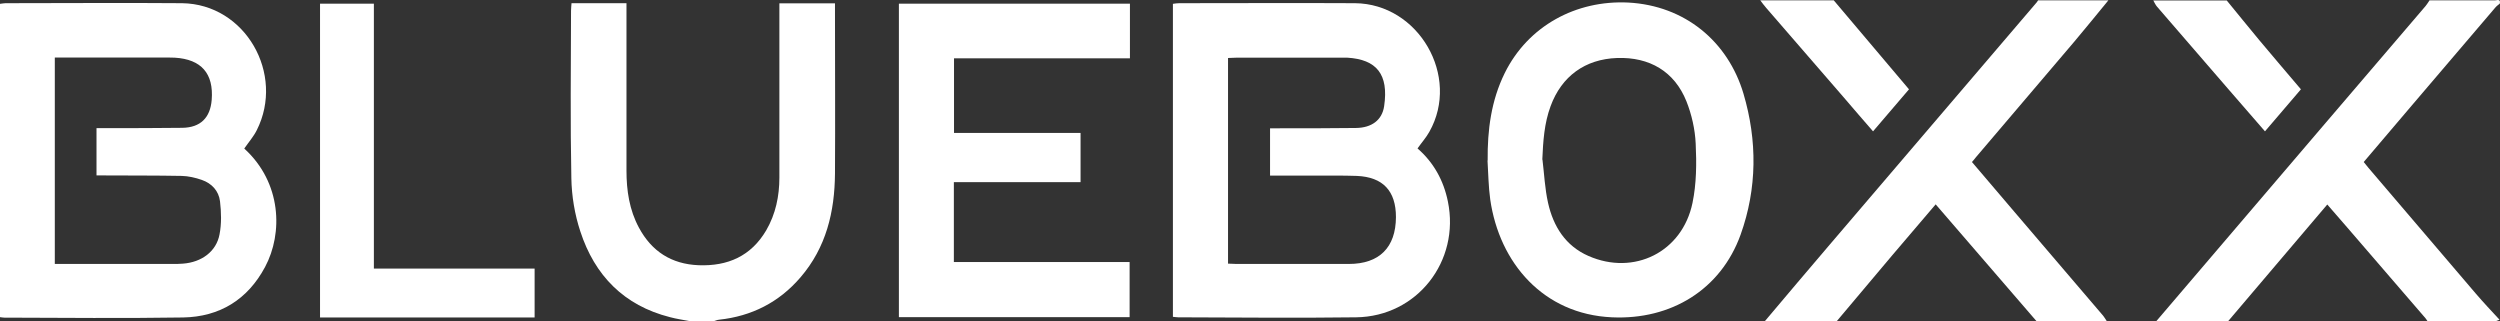
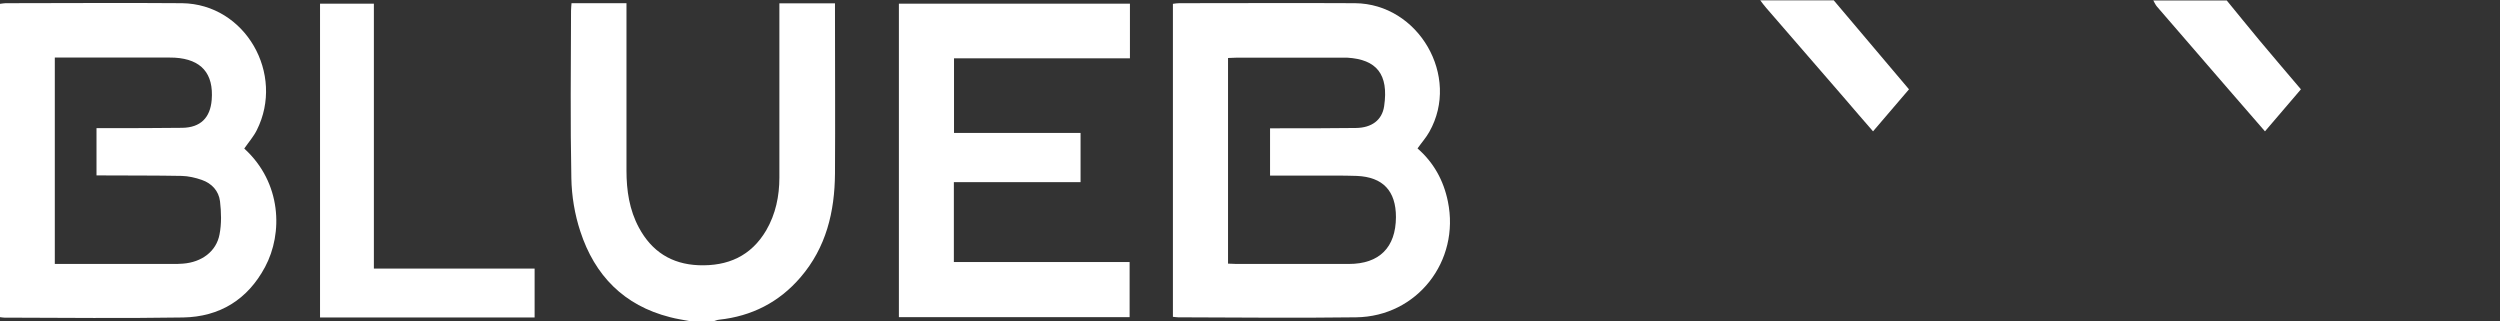
<svg xmlns="http://www.w3.org/2000/svg" id="Layer_1" data-name="Layer 1" version="1.1" viewBox="0 0 1564.7 201">
  <rect x="0" y="0" width="1564.7" height="201" fill="#333333" stroke="none" />
  <defs>
    <style>.cls-1 {
        fill: #fff;
        stroke-width: 0px;
      }</style>
  </defs>
  <path class="cls-1" d="M431.8,201c-4.2-.8-8.4-1.4-12.5-2.5-28.8-7.3-47.1-26.1-56.1-53.7-3.5-10.6-5.4-22.1-5.6-33.2-.7-34.9-.3-69.9-.2-104.9,0-1.5.2-2.9.3-4.7h34.4c0,2.1,0,4,0,5.9,0,33,0,65.9,0,98.9,0,12.4,1.8,24.6,7.8,35.7,8,14.9,20.4,22.8,37.3,23.5,18.3.7,32.9-5.7,42.4-21.9,5.9-10.2,8.2-21.4,8.2-33,0-34.5,0-68.9,0-103.4V2.1h34.8v5.7c0,33.6.2,67.3,0,100.9-.2,23.9-5.5,46.2-21.6,64.9-13.4,15.6-30.5,24.3-51,26.5-1.1.1-2.1.6-3.2.9h-15Z" />
-   <path class="cls-1" d="M1349.6,201c33.9-39.7,67.8-79.4,101.7-119.1,22.2-26,44.5-52.1,66.8-78.1.9-1.1,1.7-2.4,2.5-3.6,13.7,0,27.3,0,41,0,1.3,0,3.6-1.1,3,2-1,.9-2.1,1.6-2.9,2.6-17.4,20.4-34.8,40.8-52.2,61.2-10,11.8-20,23.5-30.1,35.4,1.1,1.4,2.1,2.6,3,3.7,22.4,26.2,44.7,52.4,67.1,78.6,4.8,5.6,9.9,11,14.9,16.4-1,.3-2,1-3,1-14,0-28,0-42,0-.5-.7-.9-1.4-1.4-2-16.3-18.9-32.6-37.8-48.9-56.7-4.1-4.7-8.1-9.4-12.5-14.4-21,24.7-41.6,48.9-62.2,73.2-15,0-30,0-45,0Z" />
-   <path class="cls-1" d="M1319.6.2c-7.1,8.6-14,17.2-21.2,25.7-20.5,24.2-41.2,48.3-61.7,72.5-.7.9-1.4,1.8-2.5,3,8.9,10.4,17.7,20.8,26.5,31.1,18.4,21.5,36.7,43,55.1,64.5,1.1,1.2,1.9,2.7,2.8,4-14.7,0-29.3,0-44,0-20.9-24.3-41.9-48.6-63.1-73.1-9.3,11-18.3,21.4-27.2,31.9-11.6,13.7-23.1,27.5-34.7,41.2h-45c13.5-16,27-32,40.6-47.9,43.2-50.6,86.4-101.1,129.6-151.7.3-.4.5-.8.8-1.2,14.7,0,29.3,0,44,0Z" />
  <path class="cls-1" d="M1147.7.2c15.6,18.5,31.3,37,47.1,55.7-7.5,8.8-14.8,17.3-22.5,26.3-6.3-7.2-12.3-14.2-18.3-21.2-16.2-18.7-32.4-37.4-48.6-56.1-1.3-1.5-2.5-3.1-3.7-4.7,15.3,0,30.7,0,46,0Z" />
  <path class="cls-1" d="M1393.6.2c6.8,8.3,13.6,16.7,20.5,25,8.5,10.2,17.2,20.3,26,30.7-7.5,8.7-14.8,17.3-22.5,26.3-7.9-9.1-15.4-17.8-23-26.5-14.9-17.2-29.8-34.4-44.7-51.7-.9-1.1-1.5-2.5-2.2-3.7,15.3,0,30.7,0,46,0Z" />
  <path class="cls-1" d="M734.1,198.5V2.4c1.4-.2,2.7-.4,4-.4,36.6,0,73.3-.2,109.9,0,39.9.3,66.2,45.8,46.6,80.5-2,3.6-4.8,6.7-7.4,10.4,10,8.7,16.3,19.9,19,33.2,7.7,37.4-19.3,72-57.4,72.5-37.1.5-74.3.1-111.4,0-1,0-1.9-.2-3.3-.3ZM794.9,109.9v-29.6c2.1,0,3.9,0,5.7,0,16,0,32,0,48-.2,9.9-.1,16.4-4.9,17.7-13.6,3-20.2-4.9-29.3-23-30.4-1.3,0-2.7,0-4,0-21.8,0-43.6,0-65.5,0-1.7,0-3.5.2-5.2.2v128.7c1.9,0,3.5.2,5.1.2,23.5,0,47,0,70.5,0,19.1,0,29.4-10.3,29.5-29.3,0-16.4-8.1-25.1-24.5-25.8-9-.3-18-.2-27-.2-9,0-17.9,0-27.2,0Z" />
  <path class="cls-1" d="M152.9,93c23.4,21.3,24.3,53,13,74.1-10.9,20.4-28.4,31.2-51.3,31.6-37.3.6-74.6.2-112,.1-.8,0-1.6-.2-2.6-.3V2.4c1.2-.1,2.3-.4,3.4-.4,36.8,0,73.6-.3,110.5,0,39.8.5,64.5,44.4,46.8,79.5-2,4-5,7.4-7.7,11.3ZM34.3,36v129.2c24.8,0,49.3,0,73.8,0,2.2,0,4.3,0,6.5-.2,11.6-.9,20.8-7.6,22.8-18.3,1.3-6.7,1.1-13.9.3-20.7-.8-6.5-5.1-11.2-11.4-13.4-4-1.4-8.4-2.4-12.6-2.5-16-.3-32-.2-48-.3-1.8,0-3.5,0-5.3,0v-29.6c2.2,0,4,0,5.8,0,16,0,32,0,48-.2,11.3-.2,17.4-6.3,18.3-17.5,1.3-16.5-6.5-25.4-23.1-26.4-1.5,0-3-.1-4.5-.1-21.8,0-43.6,0-65.5,0h-5Z" />
  <path class="cls-1" d="M597,114v50h110v34.5h-144.4V2.3h144.6v34.2h-110.1v46.7h79.2v30.8h-79.3Z" />
-   <path class="cls-1" d="M931.1,100.5c-.2-19.1,2.2-37.6,10.7-54.8C956.4,16.2,986.4,0,1019.1,1.6c35.5,1.9,62.4,24.4,72.1,57,8.7,29.4,8.6,59.3-1.8,88.3-12.4,34.4-43.6,53.4-80.5,51.7-42.9-1.9-70.5-34-76.2-73.8-1.1-8-1.2-16.2-1.7-24.4ZM965.4,99.9c1.1,9,1.5,18.2,3.5,27.1,3.3,14.7,10.9,26.9,25.3,33.2,28.5,12.5,58.7-2.4,65.1-33.2,2.5-12,2.6-24.8,2-37.1-.4-8.9-2.5-18.2-5.8-26.5-7.5-18.7-23.1-27.8-43.4-27.1-20,.7-34.7,11.4-41.6,30.1-4,10.8-4.7,22-5.2,33.5Z" />
  <path class="cls-1" d="M200.3,2.3h33.7v165.8h100.6v30.6h-134.3V2.3Z" />
</svg>